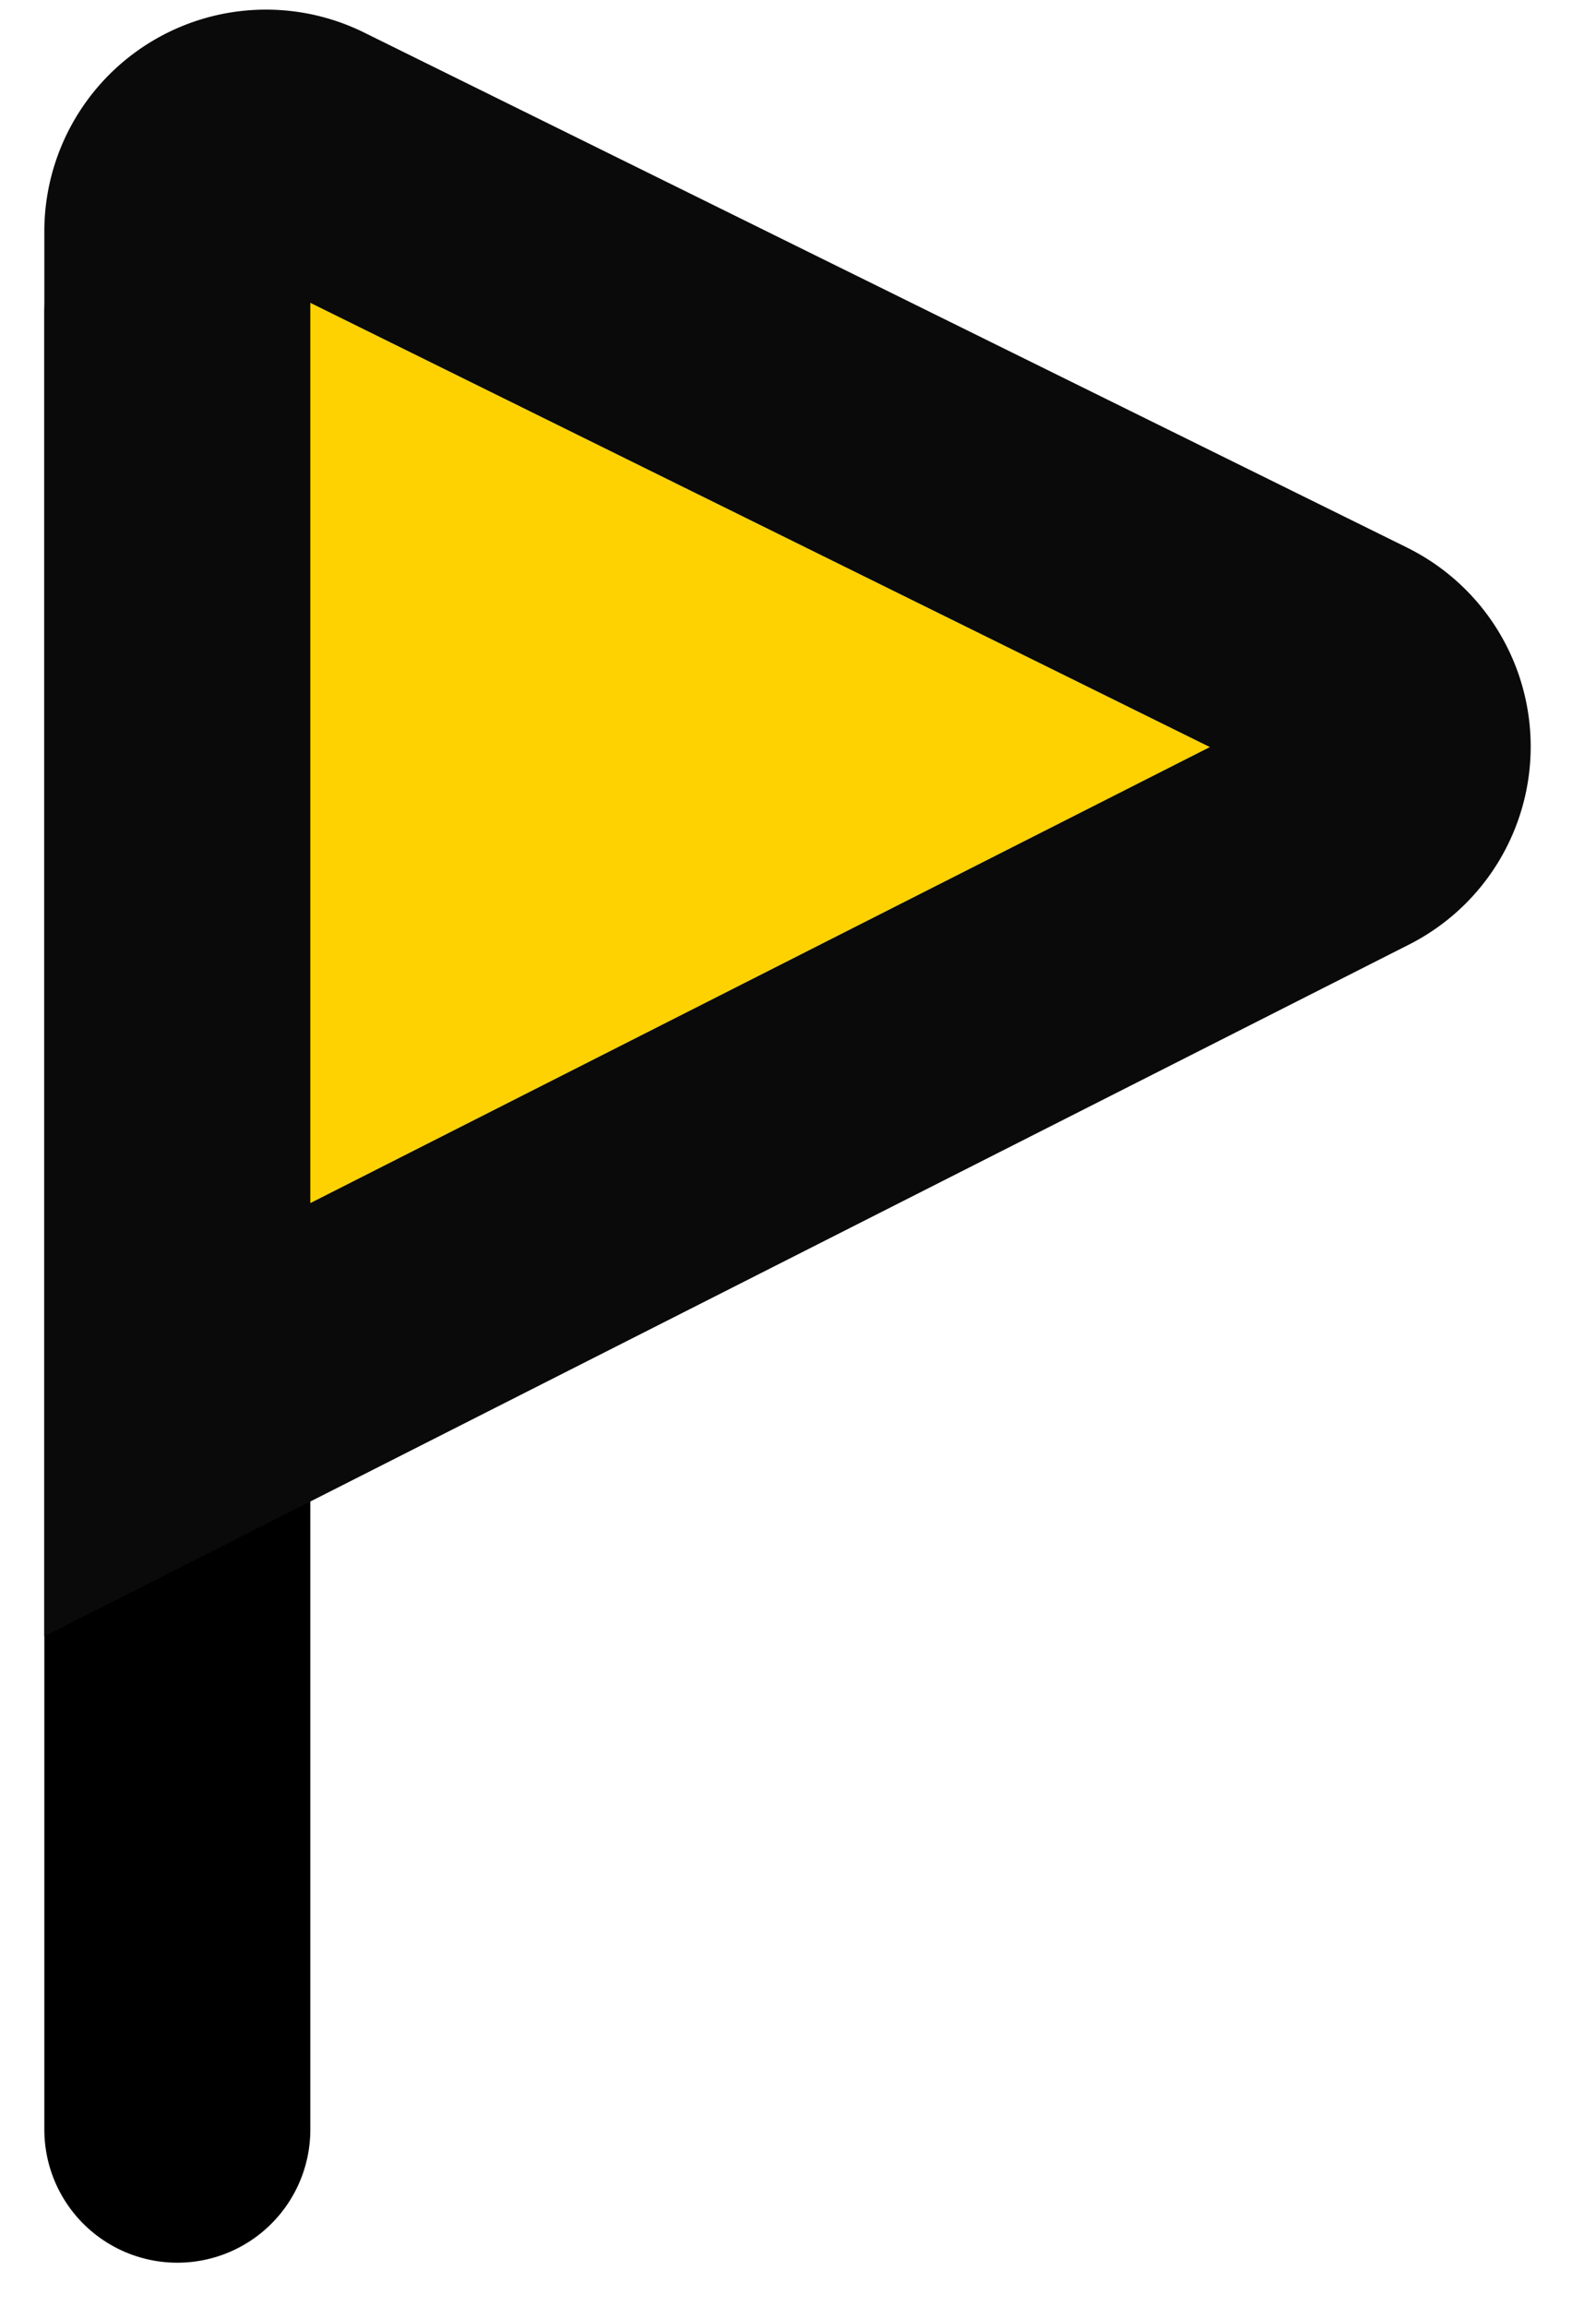
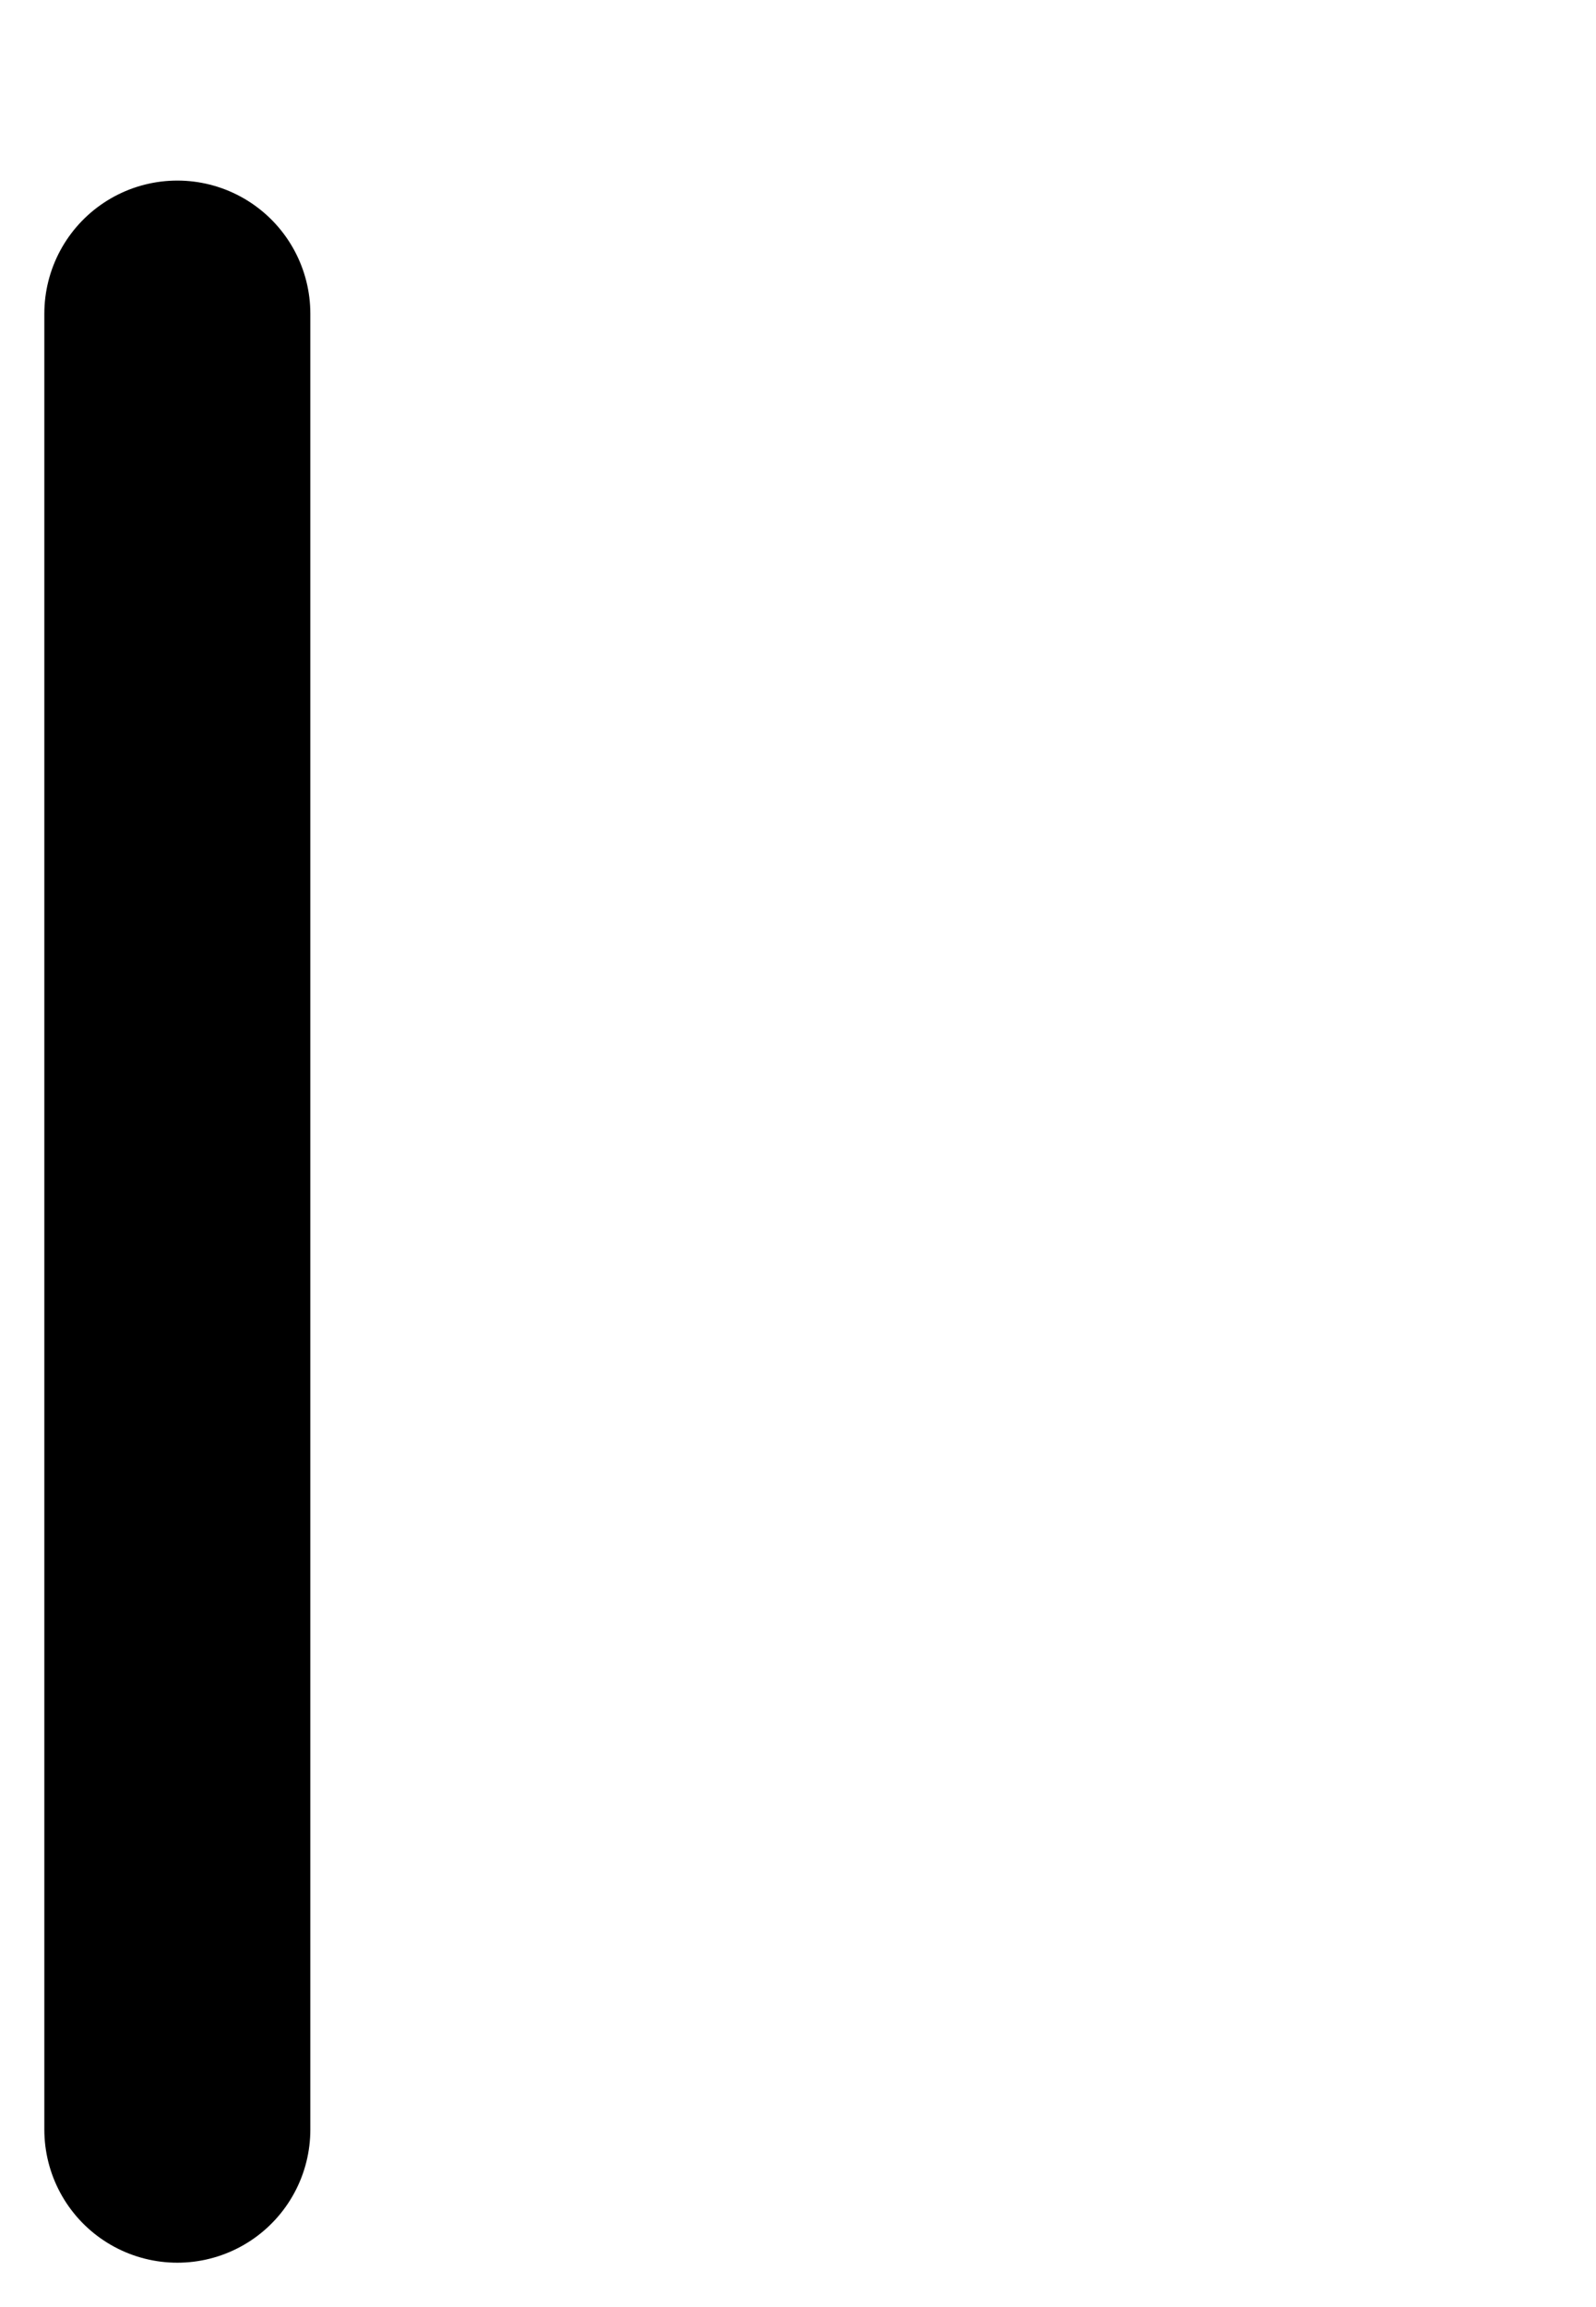
<svg xmlns="http://www.w3.org/2000/svg" width="18" height="26" fill="none" stroke-width="3">
  <path d="M2 24V3.535" stroke="#000" stroke-linecap="round" />
-   <path d="M15.206 7.517a1 1 0 0 1 .009 1.789L2 16V2.609a1 1 0 0 1 1.443-.897l11.764 5.805z" fill="#fed200" stroke="#0a0a0a" />
</svg>